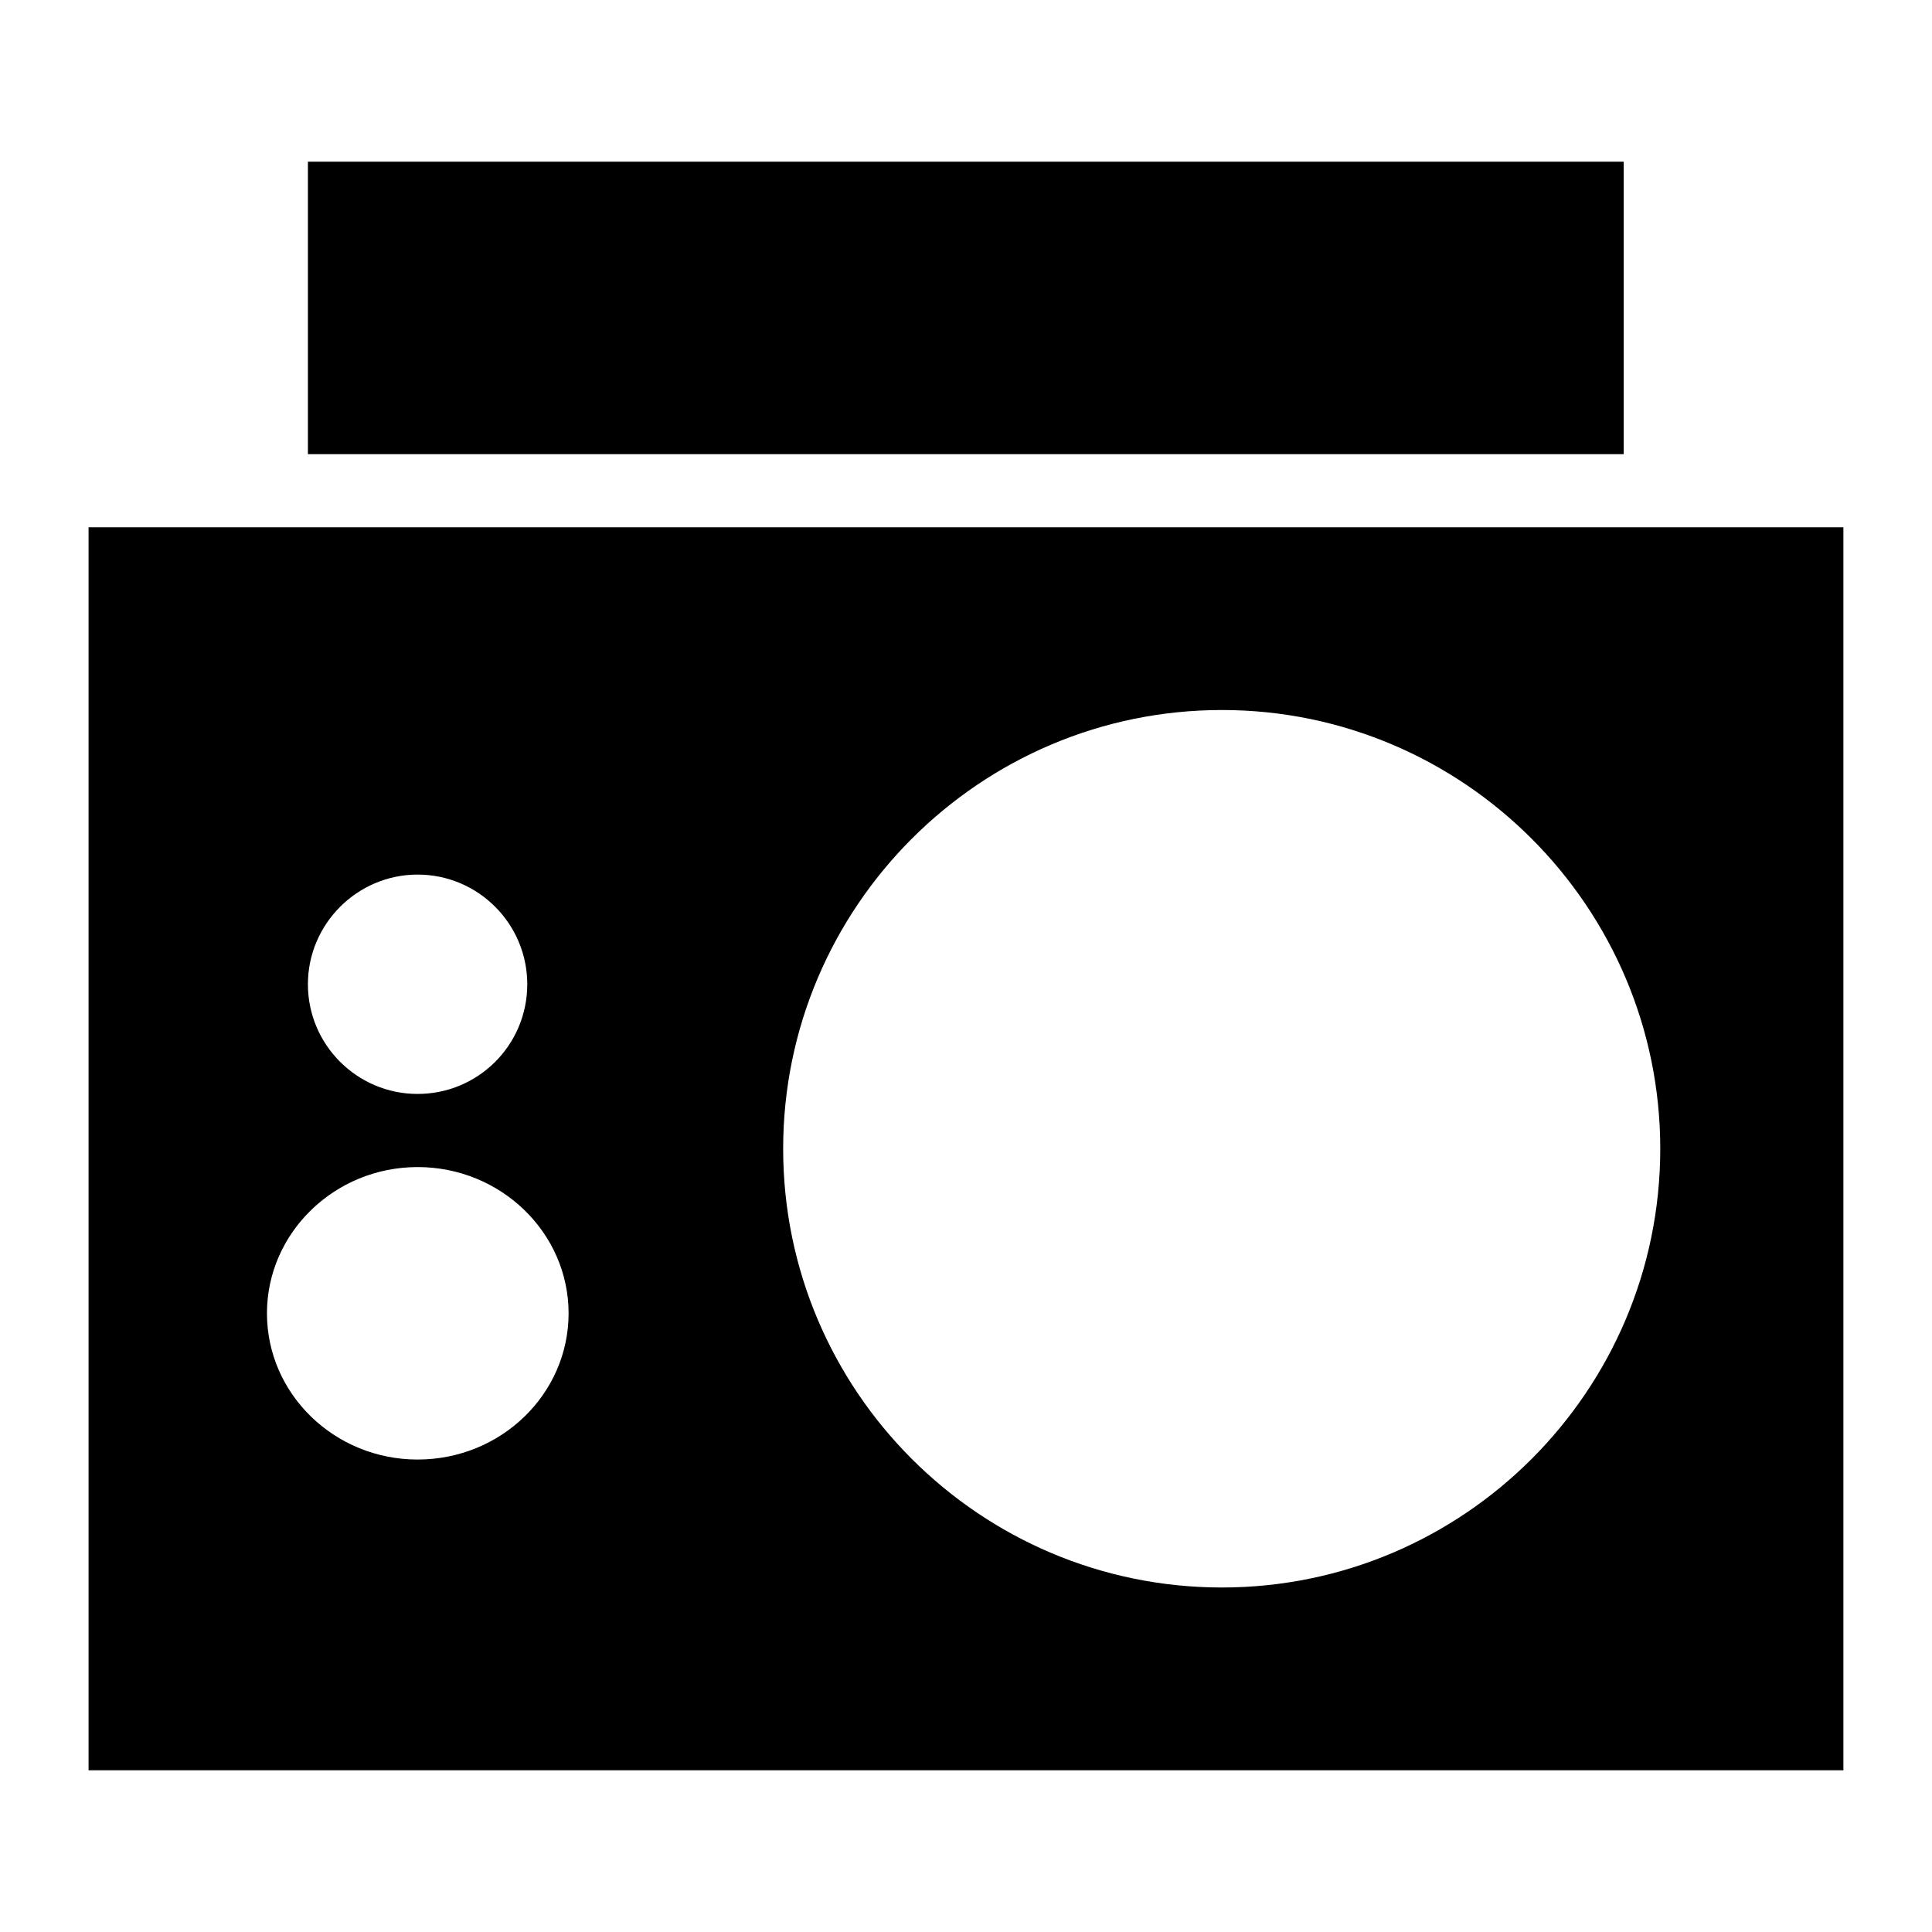
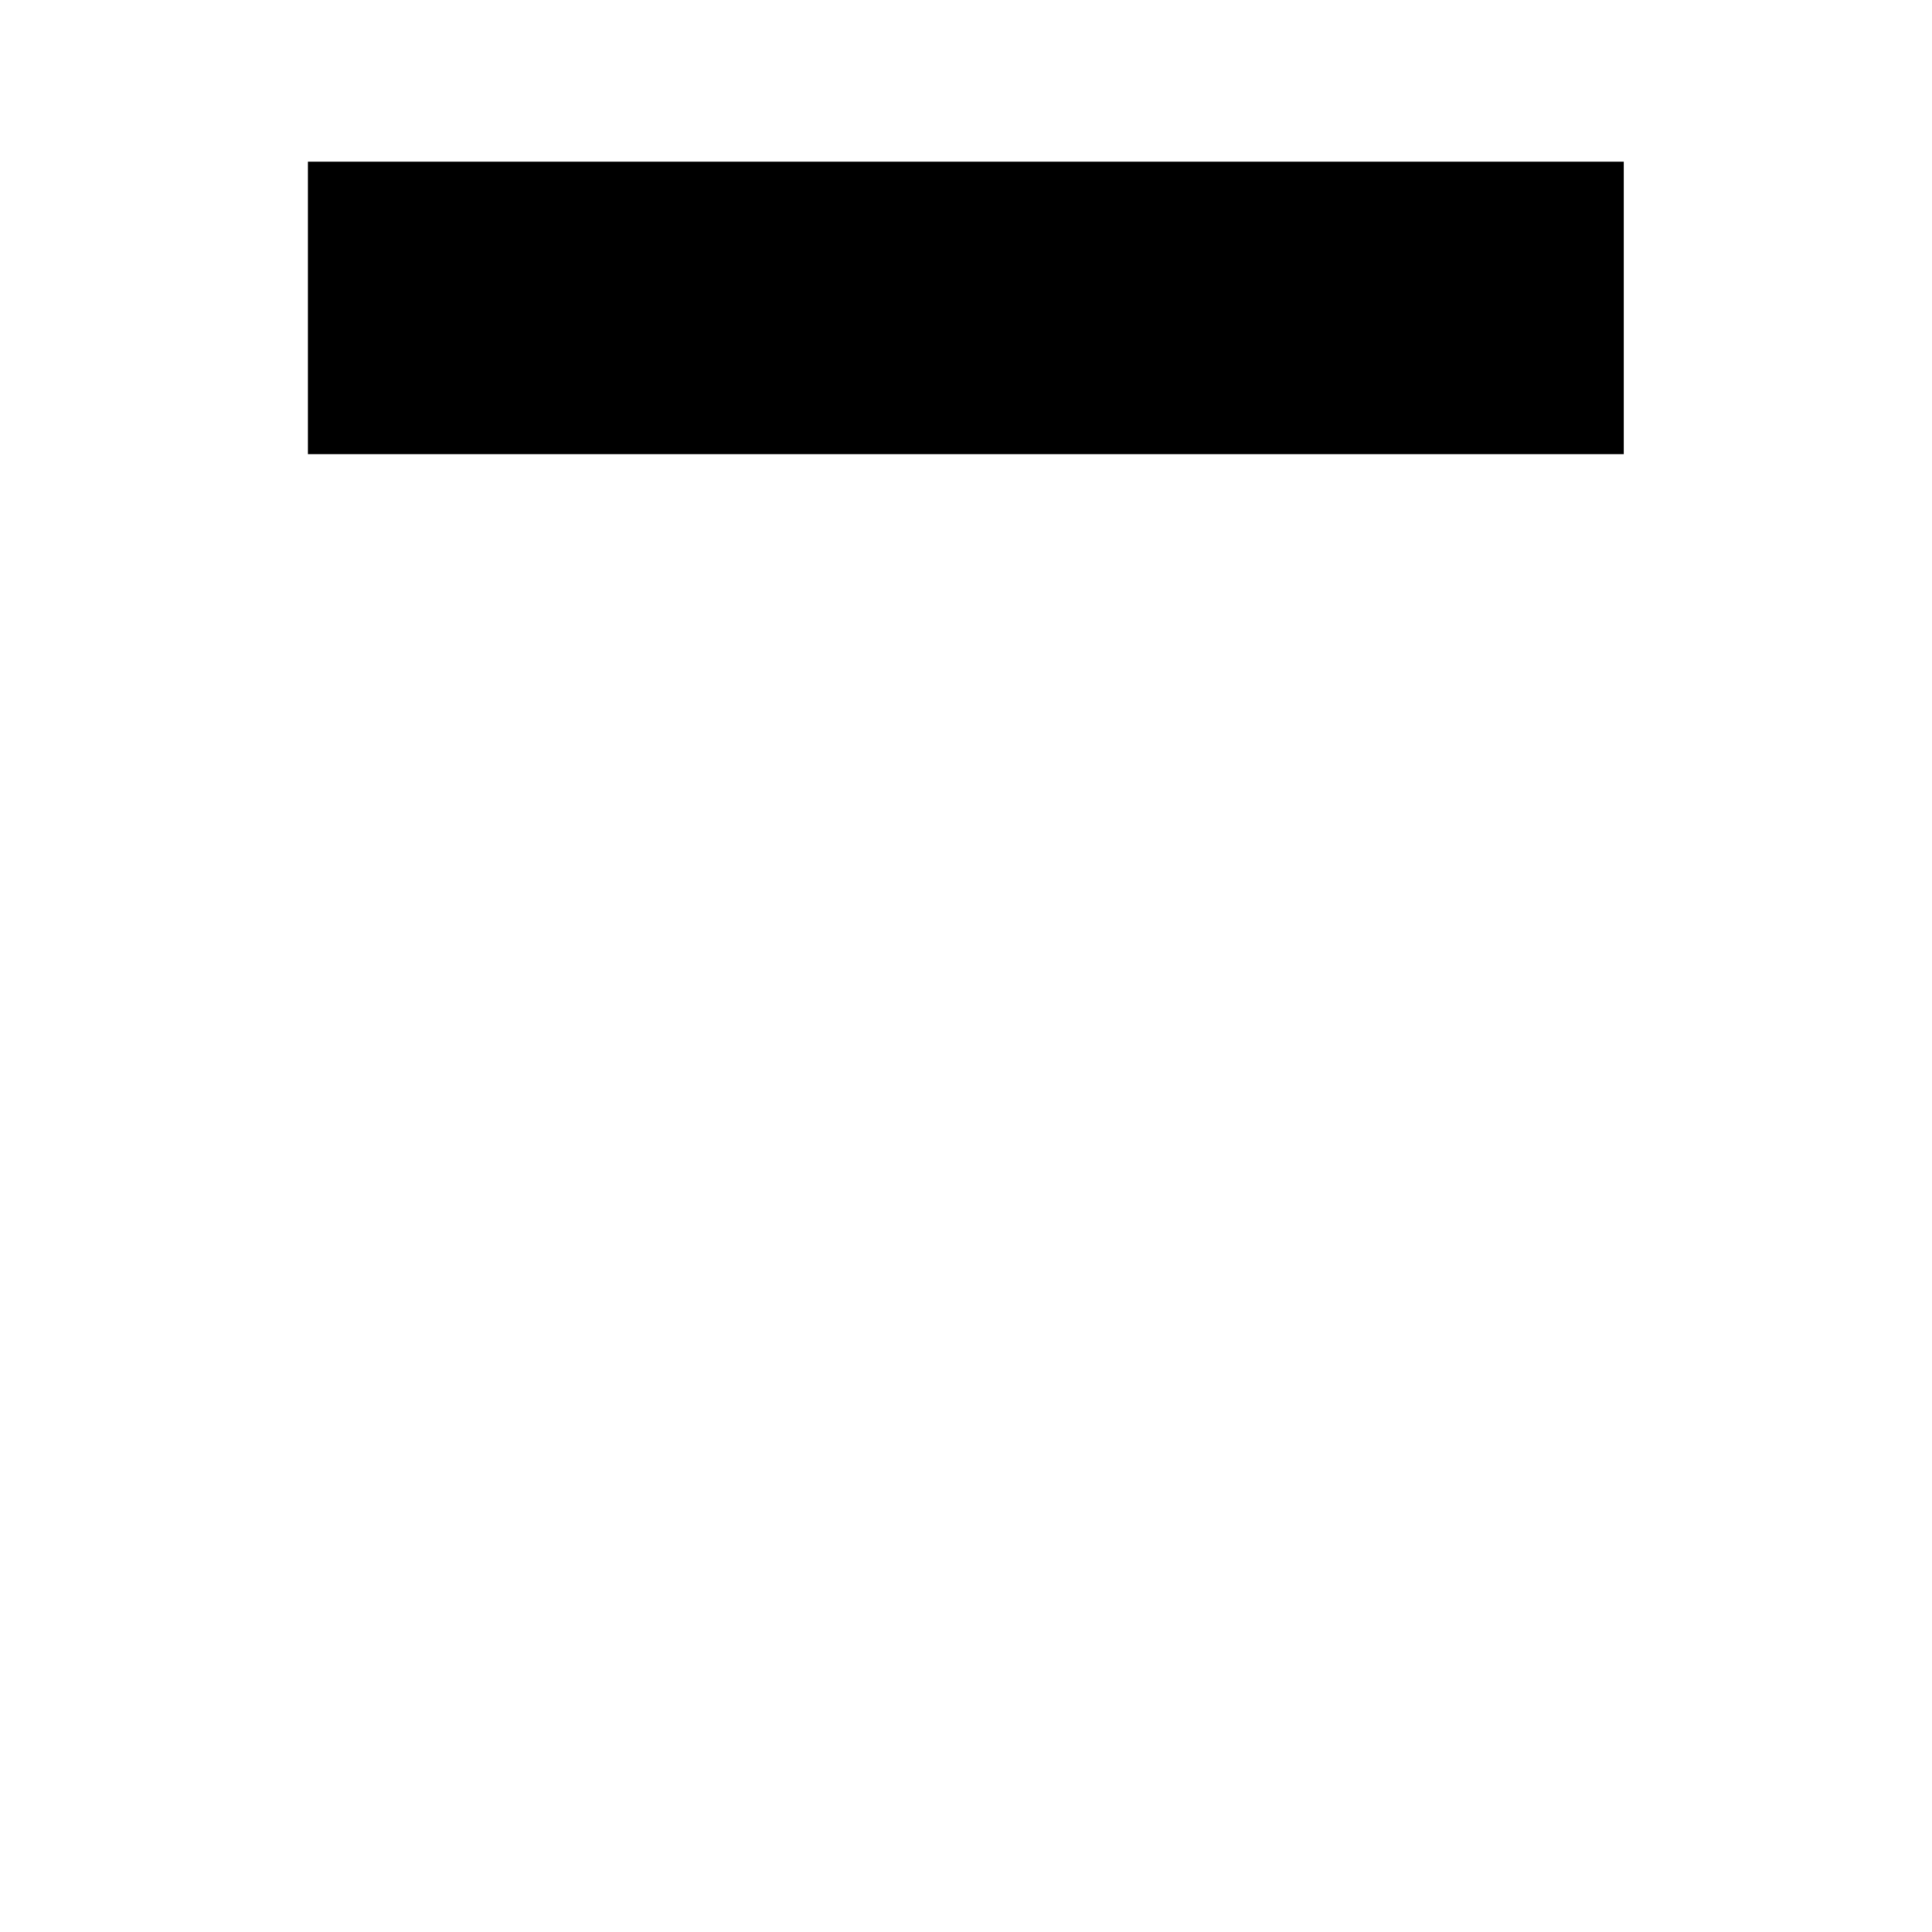
<svg xmlns="http://www.w3.org/2000/svg" fill="#000000" width="800px" height="800px" version="1.1" viewBox="144 144 512 512">
  <g>
    <path d="m225.6 186.85h348.7v77.508h-348.7z" />
-     <path d="m167.47 283.73v329.41h465.05v-329.41zm87.195 92.043c16.082 0 29.066 13.078 29.066 29.066 0 16.082-12.984 29.066-29.066 29.066-15.984 0-29.066-12.984-29.066-29.066 0-15.988 13.082-29.066 29.066-29.066zm0 155.02c-21.992 0-39.918-17.344-39.918-38.754 0-21.316 17.926-38.754 39.918-38.754 22.09 0 40.016 17.438 40.016 38.754 0 21.41-17.926 38.754-40.016 38.754zm213.15 33.91c-64.141 0-116.27-52.125-116.27-116.27 0-64.043 52.125-116.27 116.27-116.27 64.043 0 116.17 52.223 116.17 116.27-0.004 64.141-52.129 116.27-116.17 116.27z" />
  </g>
</svg>